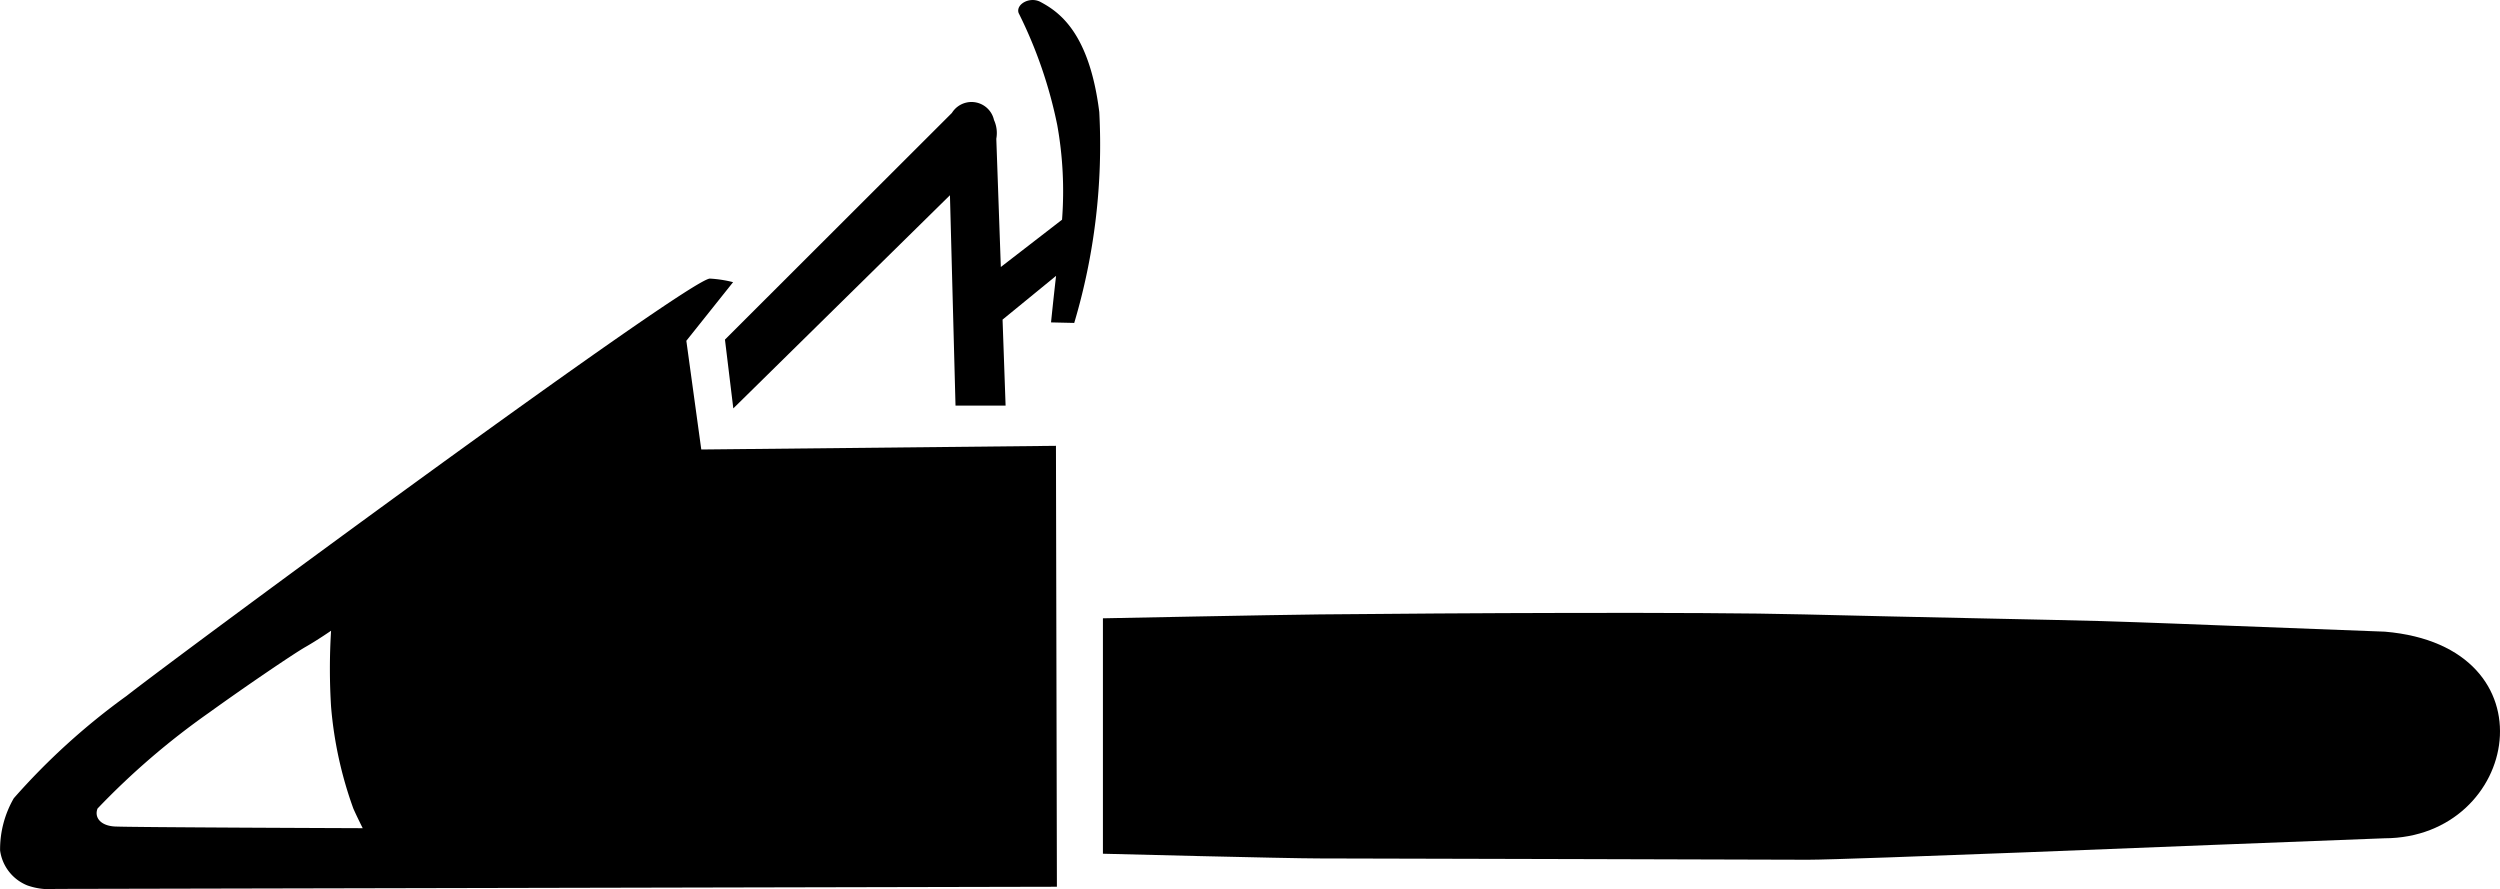
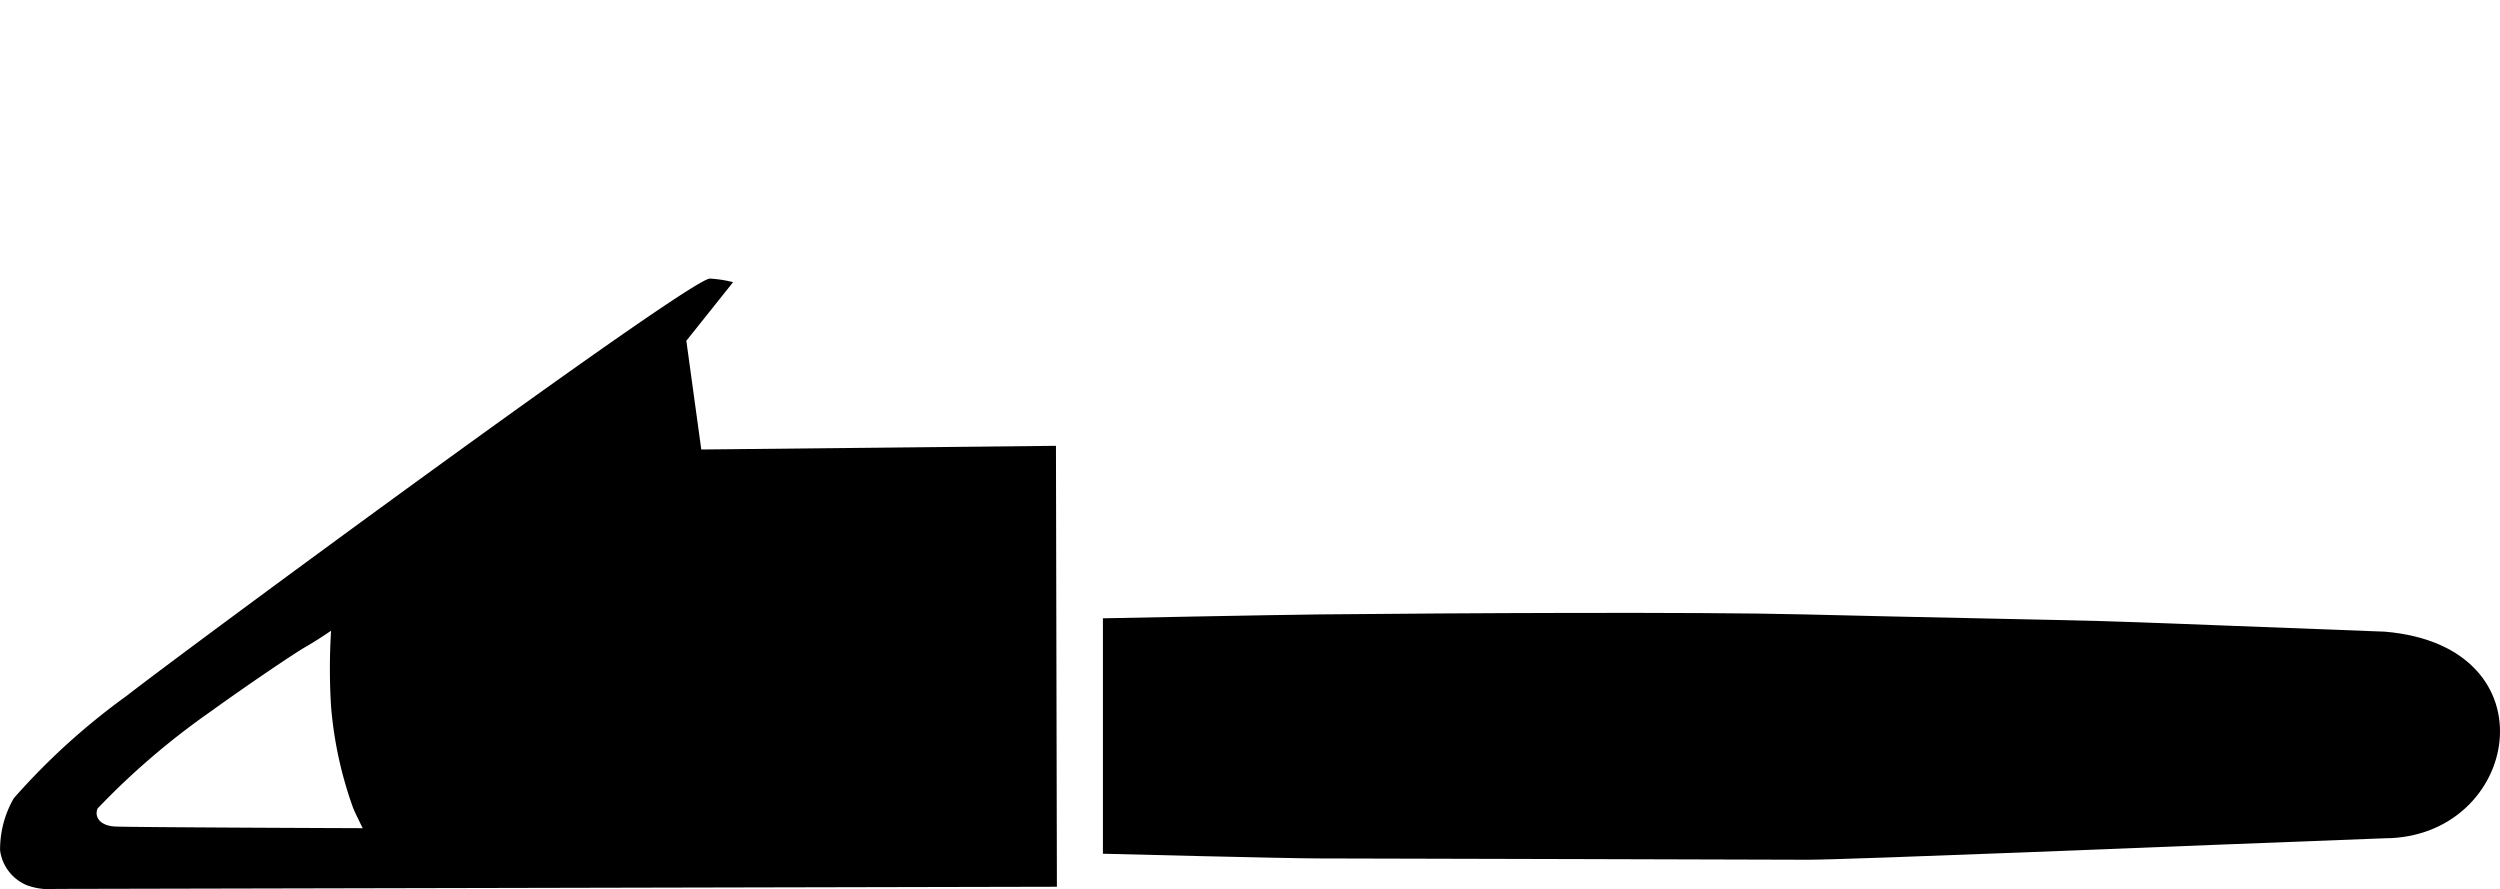
<svg xmlns="http://www.w3.org/2000/svg" width="89.85" height="31.956" viewBox="0 0 89.85 31.956">
  <g transform="translate(0.009 -0.004)">
-     <path d="M94.769.071c-.381-.2-.887.087-.78.4A16.236,16.236,0,0,1,95.378,4.5a13.463,13.463,0,0,1,.172,3.4l-2.2,1.7-.162-4.589V4.985a1.126,1.126,0,0,0-.084-.668.828.828,0,0,0-1.517-.247c-.006.006-.016.009-.022.019l-8.13,8.12.3,2.473,7.786-7.661.2,7.561h1.8l-.109-3.091,1.923-1.573c-.1.871-.181,1.673-.181,1.673l.834.019a22.422,22.422,0,0,0,.9-7.58C96.53,1.17,95.443.43,94.769.071Z" transform="translate(-57.389 0)" />
    <path d="M173.041,71.236,166.866,71s-2.507-.1-4-.144-6.89-.144-10.7-.24-12.625-.047-17.4,0c-1.608.016-7.8.14-7.8.14v8.461s6.622.169,7.752.169c2.794,0,16.144.047,17.589.047s14.5-.531,14.5-.531l6.216-.24C177.877,78.654,179.2,71.761,173.041,71.236Z" transform="translate(-87.336 -48.53)" />
    <path d="M25.195,38.207,24.658,34.3l1.68-2.107a4.3,4.3,0,0,0-.83-.128c-.684-.05-18.966,13.428-20.964,14.995A24.374,24.374,0,0,0,.487,50.741a3.677,3.677,0,0,0-.493,1.873,1.581,1.581,0,0,0,.983,1.261A2.388,2.388,0,0,0,1.992,54l35.984-.078-.034-15.847ZM4.112,51.756c-.521-.031-.737-.337-.615-.646a26.989,26.989,0,0,1,4-3.44c1.321-.952,3.041-2.12,3.472-2.366s.921-.584.921-.584a22,22,0,0,0,0,2.735,14.148,14.148,0,0,0,.8,3.656c.122.278.337.706.337.706S4.636,51.787,4.112,51.756Z" transform="translate(0 -22.048)" />
  </g>
</svg>